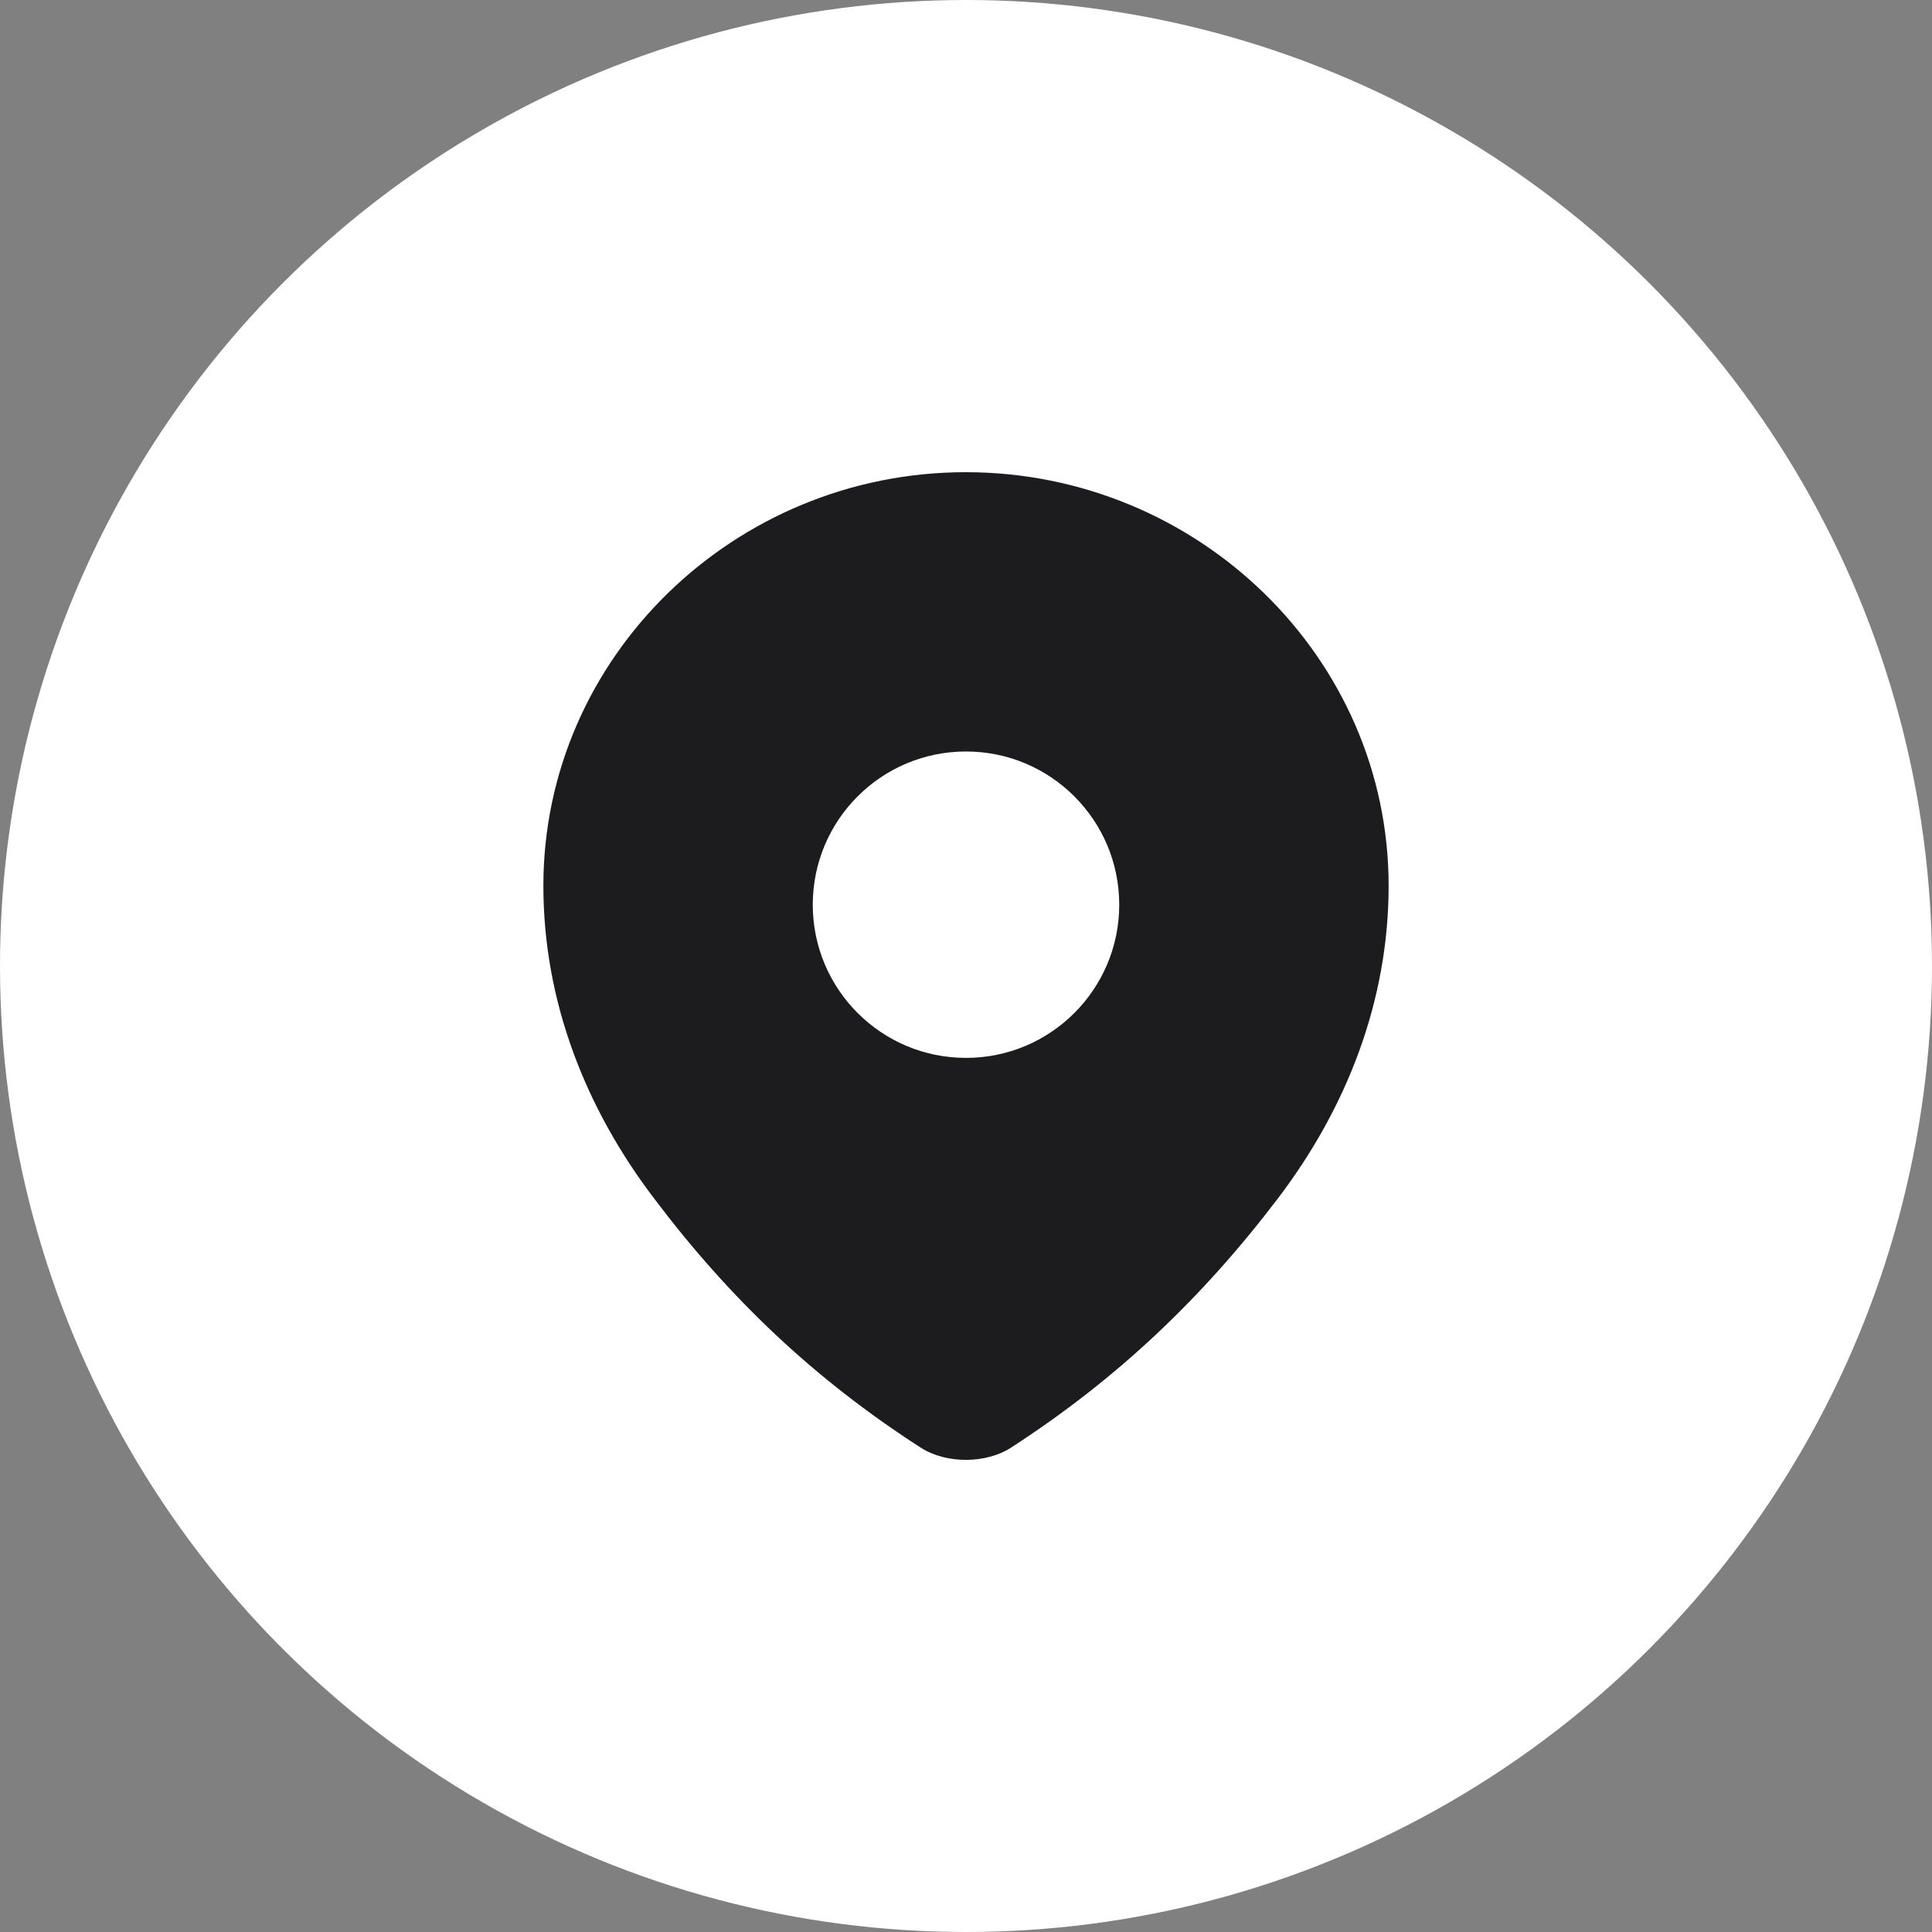
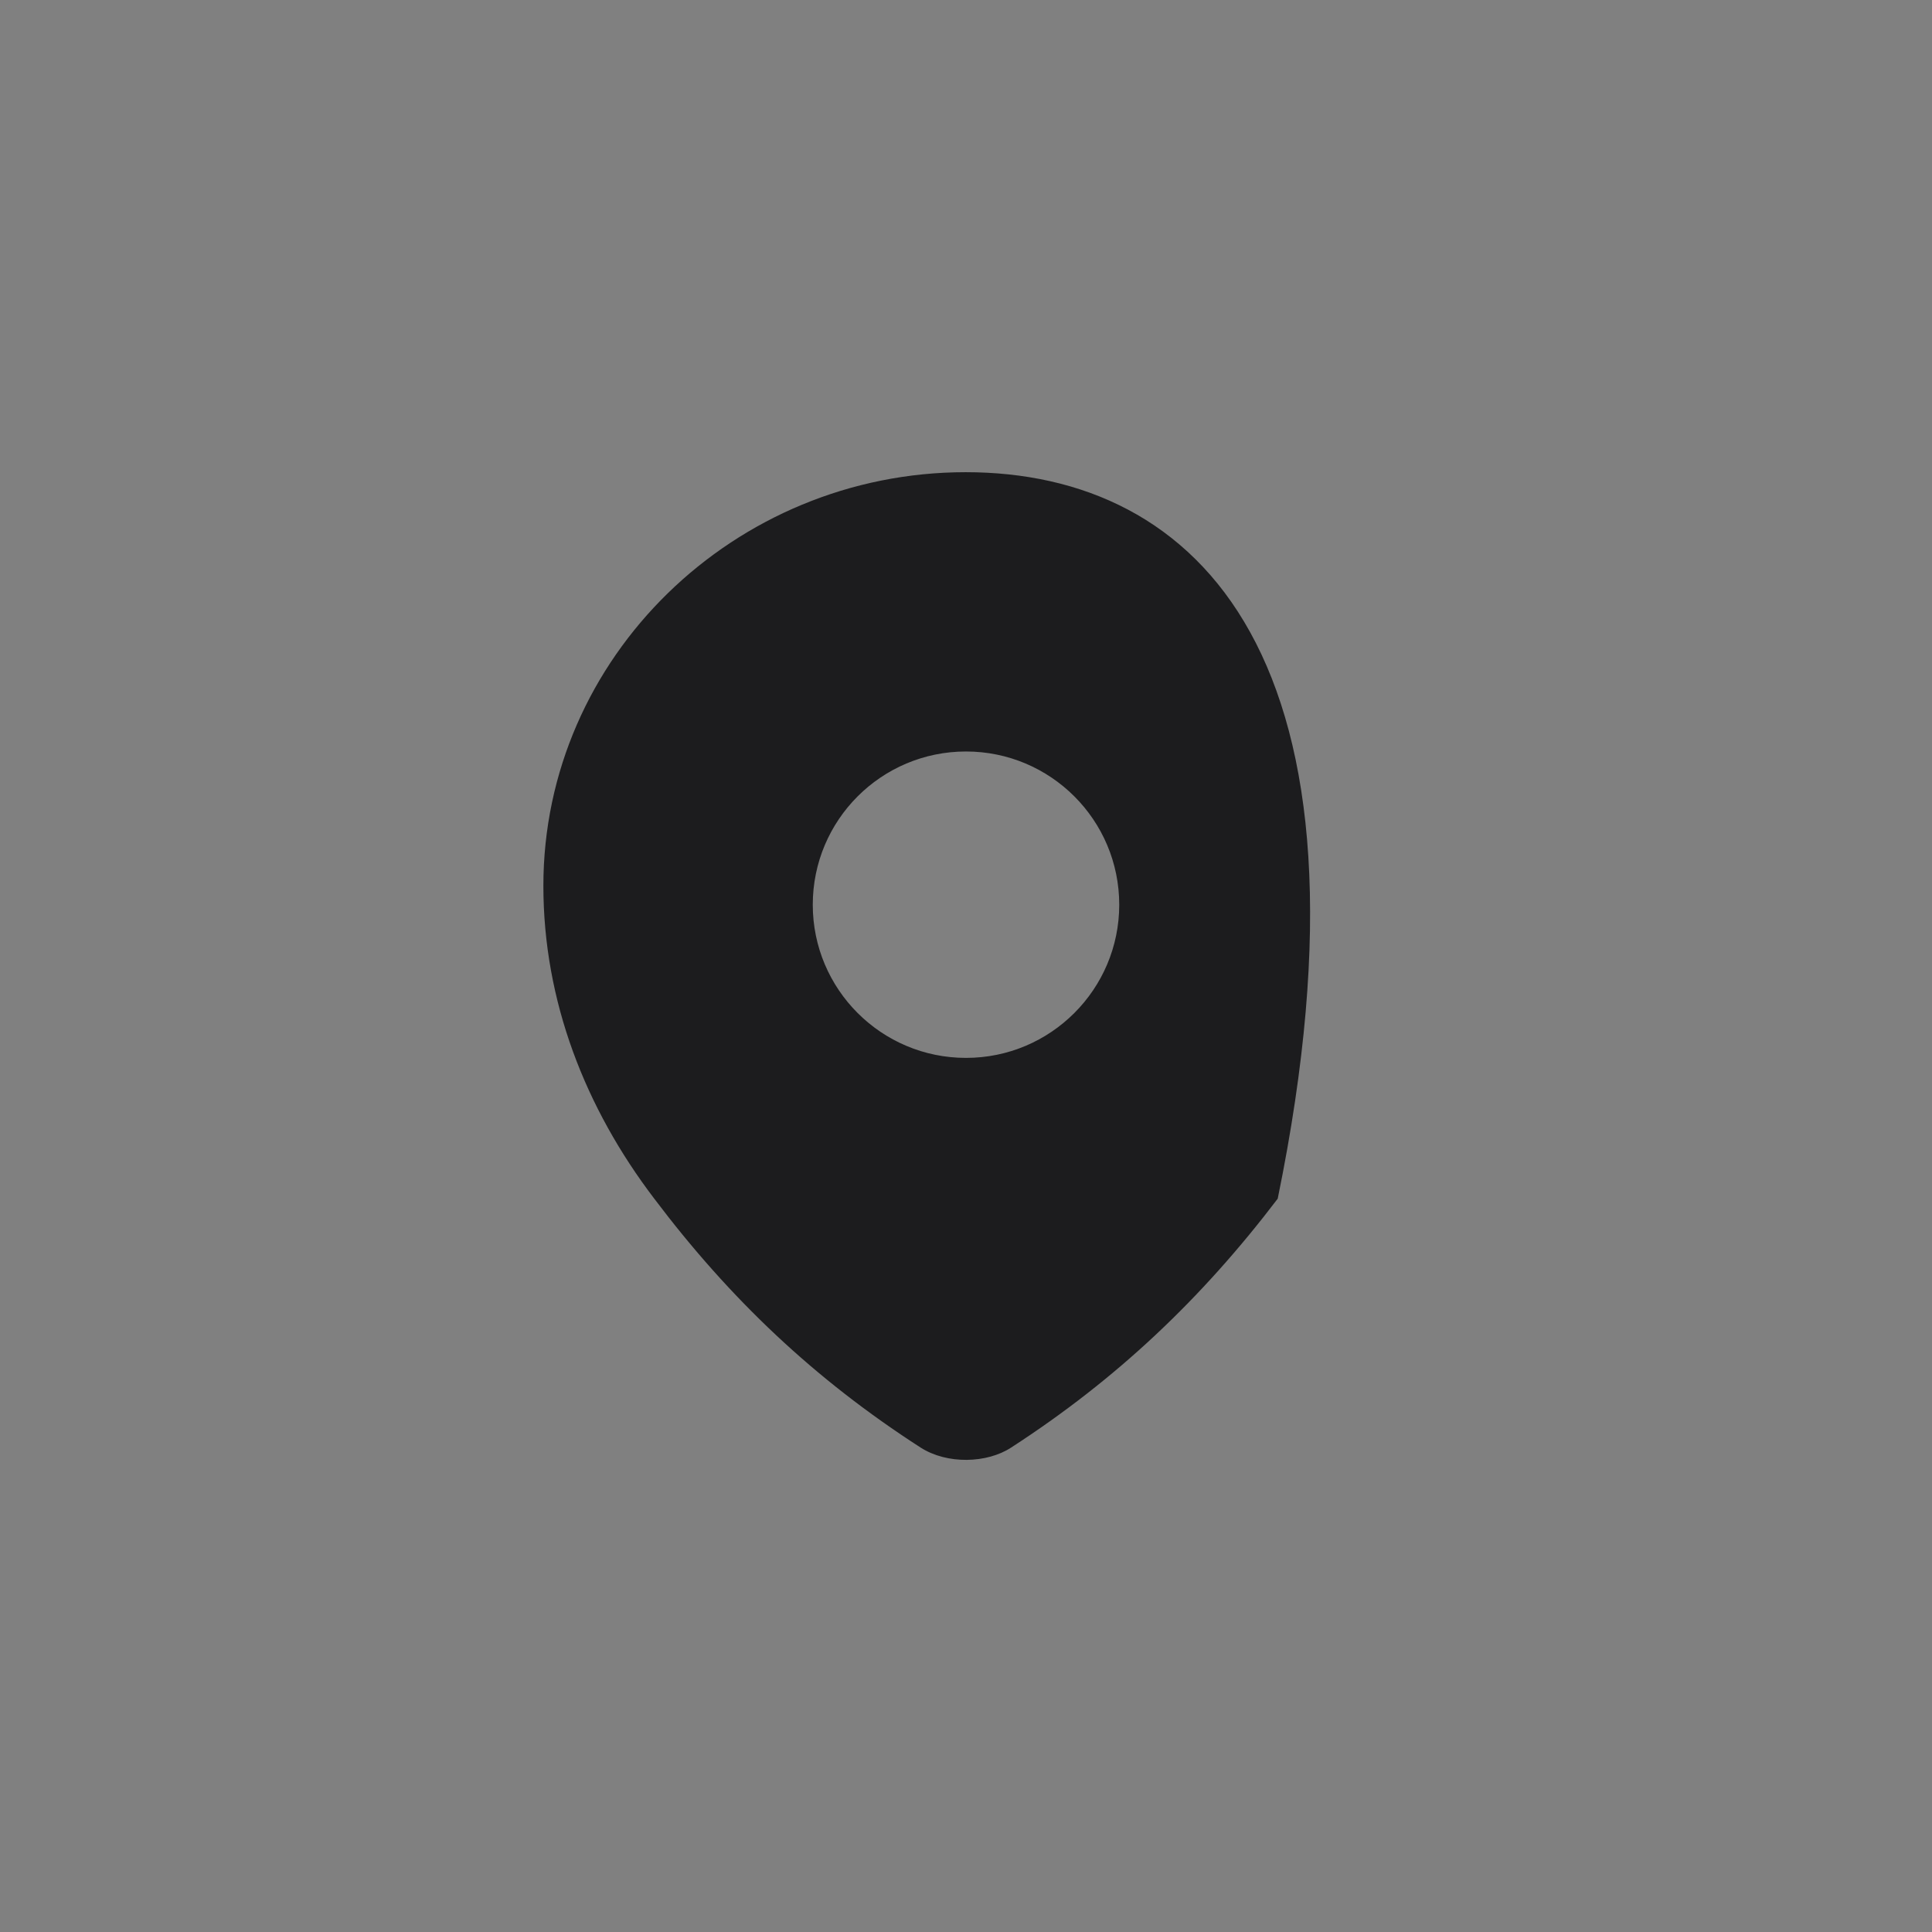
<svg xmlns="http://www.w3.org/2000/svg" width="32" height="32" viewBox="0 0 32 32" fill="none">
  <rect x="0" y="0" width="32" height="32" fill="#808080" stroke="none" />
-   <circle cx="16" cy="16" r="16" fill="white" />
-   <path fill-rule="evenodd" clip-rule="evenodd" d="M15.995 7.821C12.165 7.821 9 10.883 9 14.671C9 16.58 9.693 18.352 10.837 19.854C12.087 21.511 13.489 22.843 15.248 23.976C15.687 24.258 16.348 24.238 16.748 23.976C18.497 22.843 19.902 21.511 21.163 19.854C22.306 18.352 23 16.58 23 14.671C23 10.883 19.834 7.821 15.995 7.821ZM16 17.522C17.401 17.522 18.538 16.386 18.538 14.985C18.538 13.583 17.401 12.447 16 12.447C14.598 12.447 13.462 13.583 13.462 14.985C13.462 16.386 14.598 17.522 16 17.522Z" fill="#1C1C1E" />
+   <path fill-rule="evenodd" clip-rule="evenodd" d="M15.995 7.821C12.165 7.821 9 10.883 9 14.671C9 16.58 9.693 18.352 10.837 19.854C12.087 21.511 13.489 22.843 15.248 23.976C15.687 24.258 16.348 24.238 16.748 23.976C18.497 22.843 19.902 21.511 21.163 19.854C23 10.883 19.834 7.821 15.995 7.821ZM16 17.522C17.401 17.522 18.538 16.386 18.538 14.985C18.538 13.583 17.401 12.447 16 12.447C14.598 12.447 13.462 13.583 13.462 14.985C13.462 16.386 14.598 17.522 16 17.522Z" fill="#1C1C1E" />
</svg>